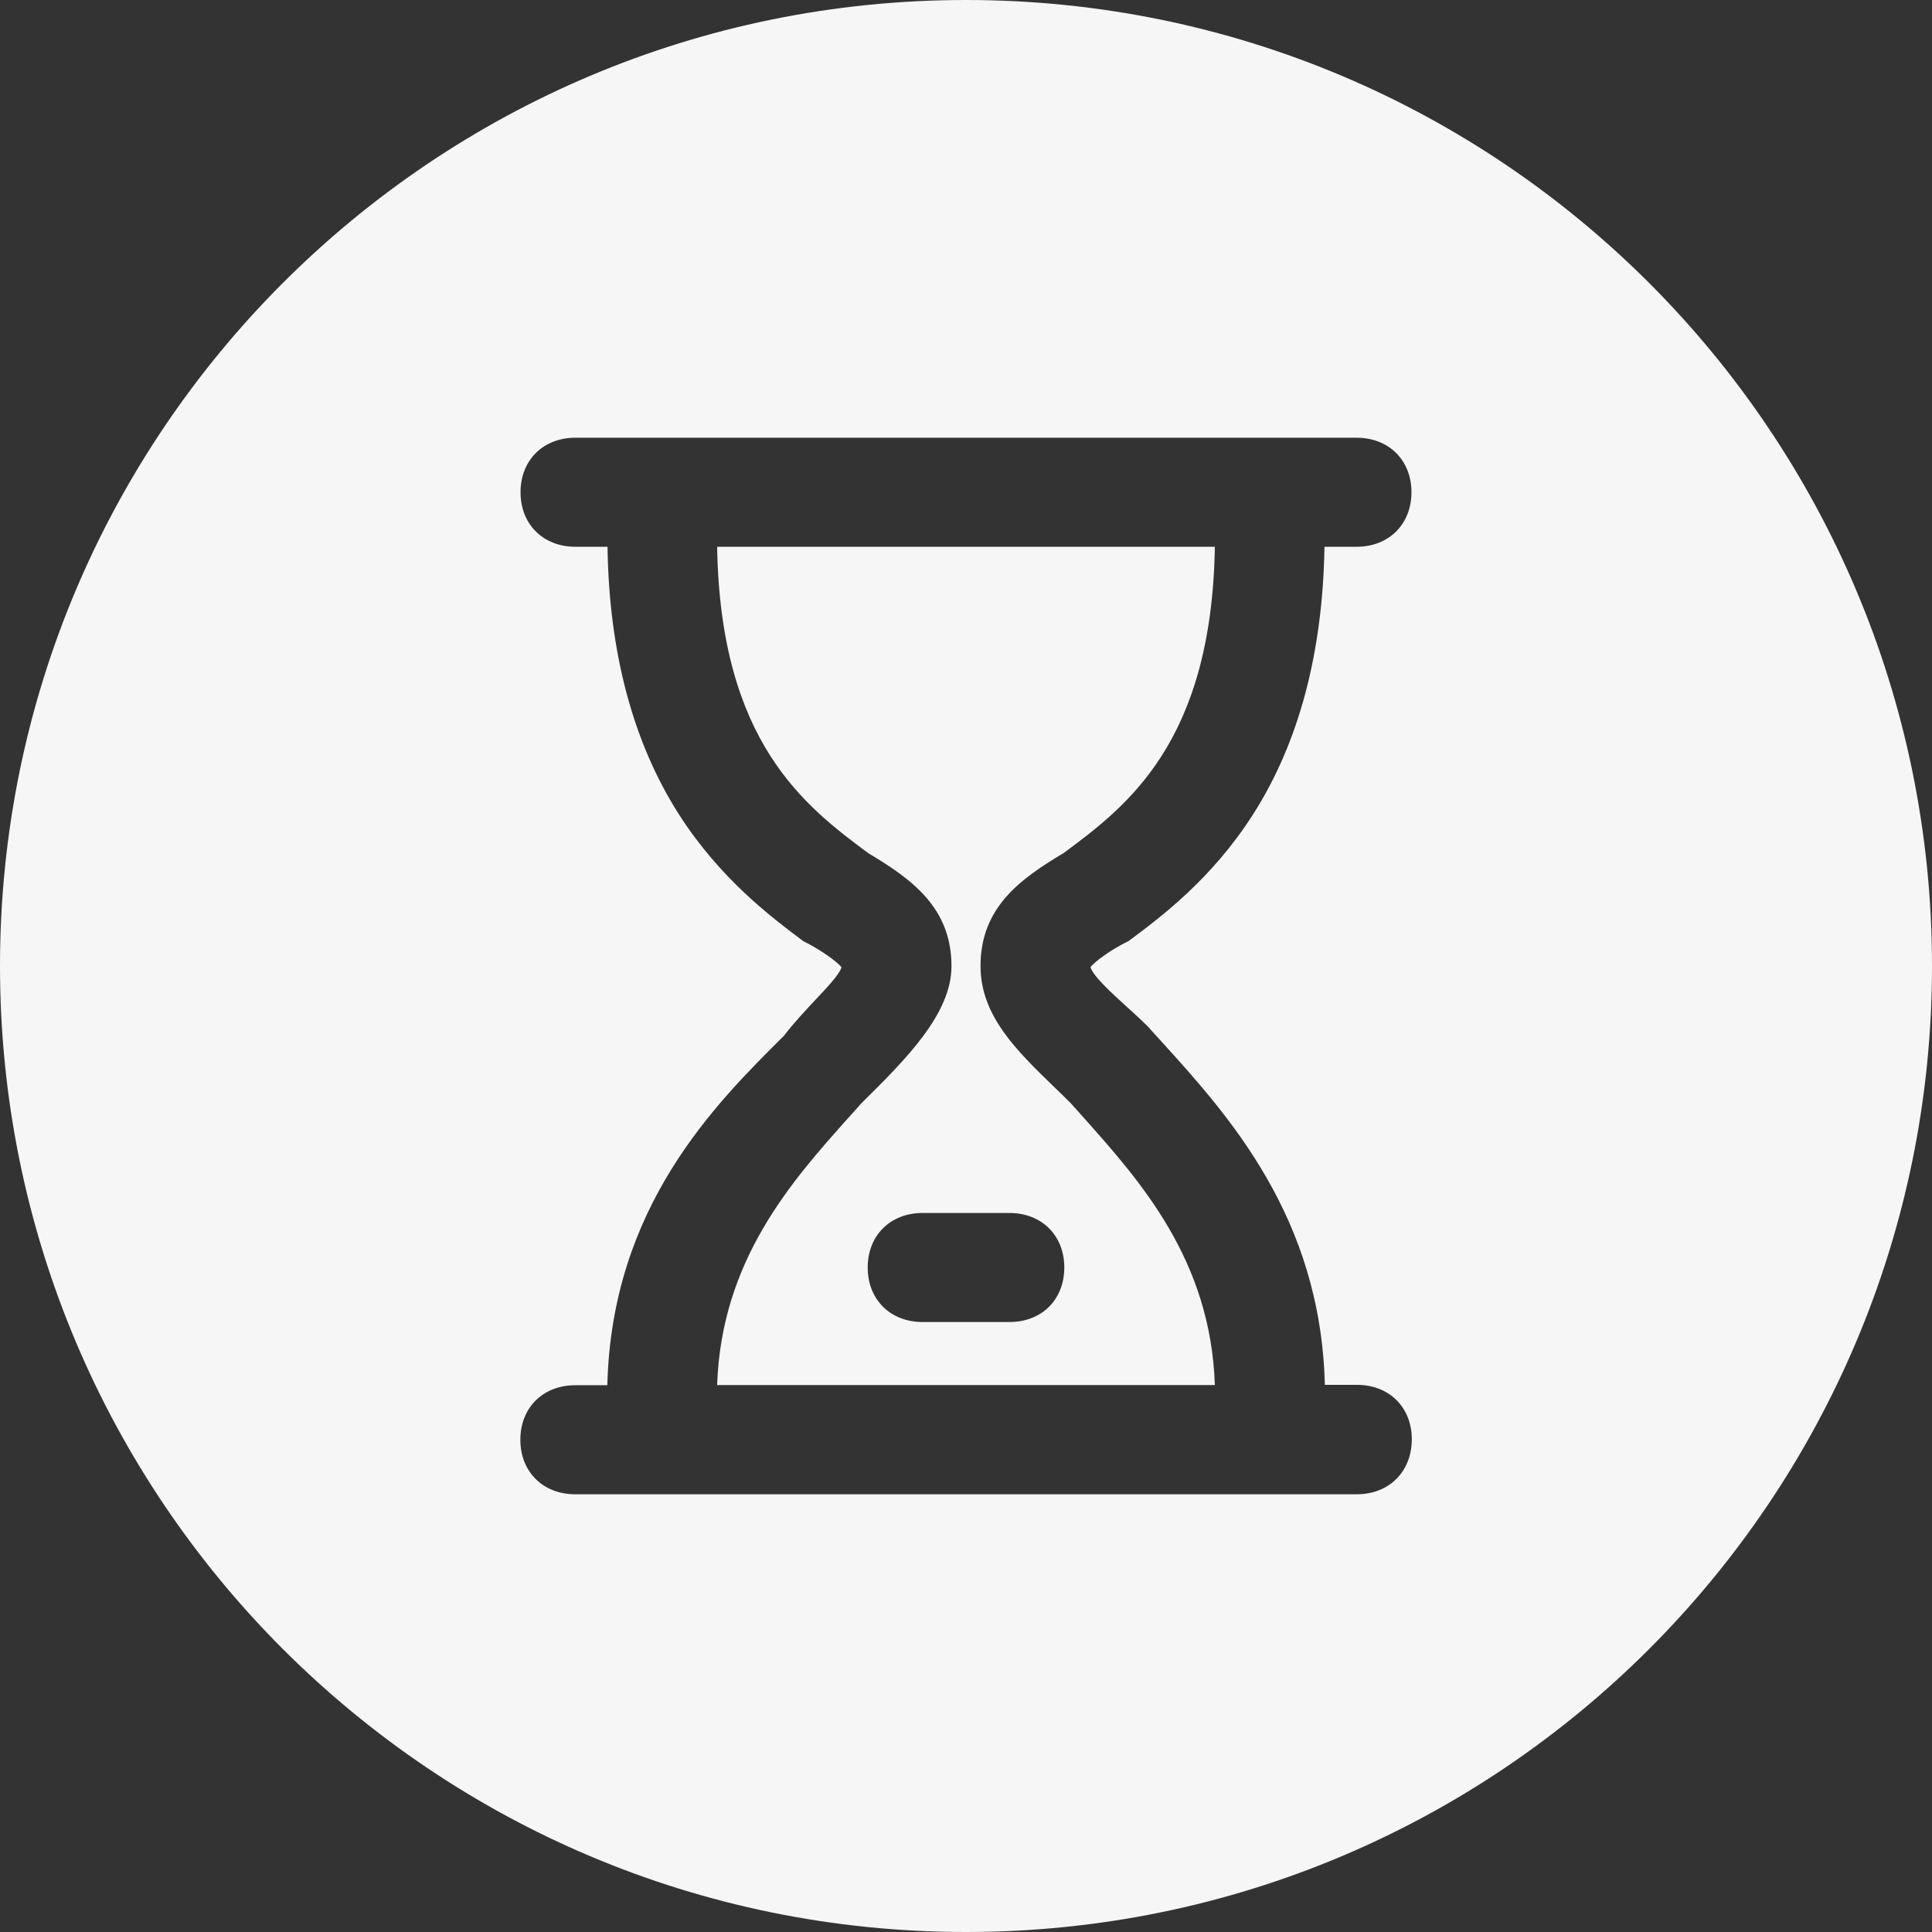
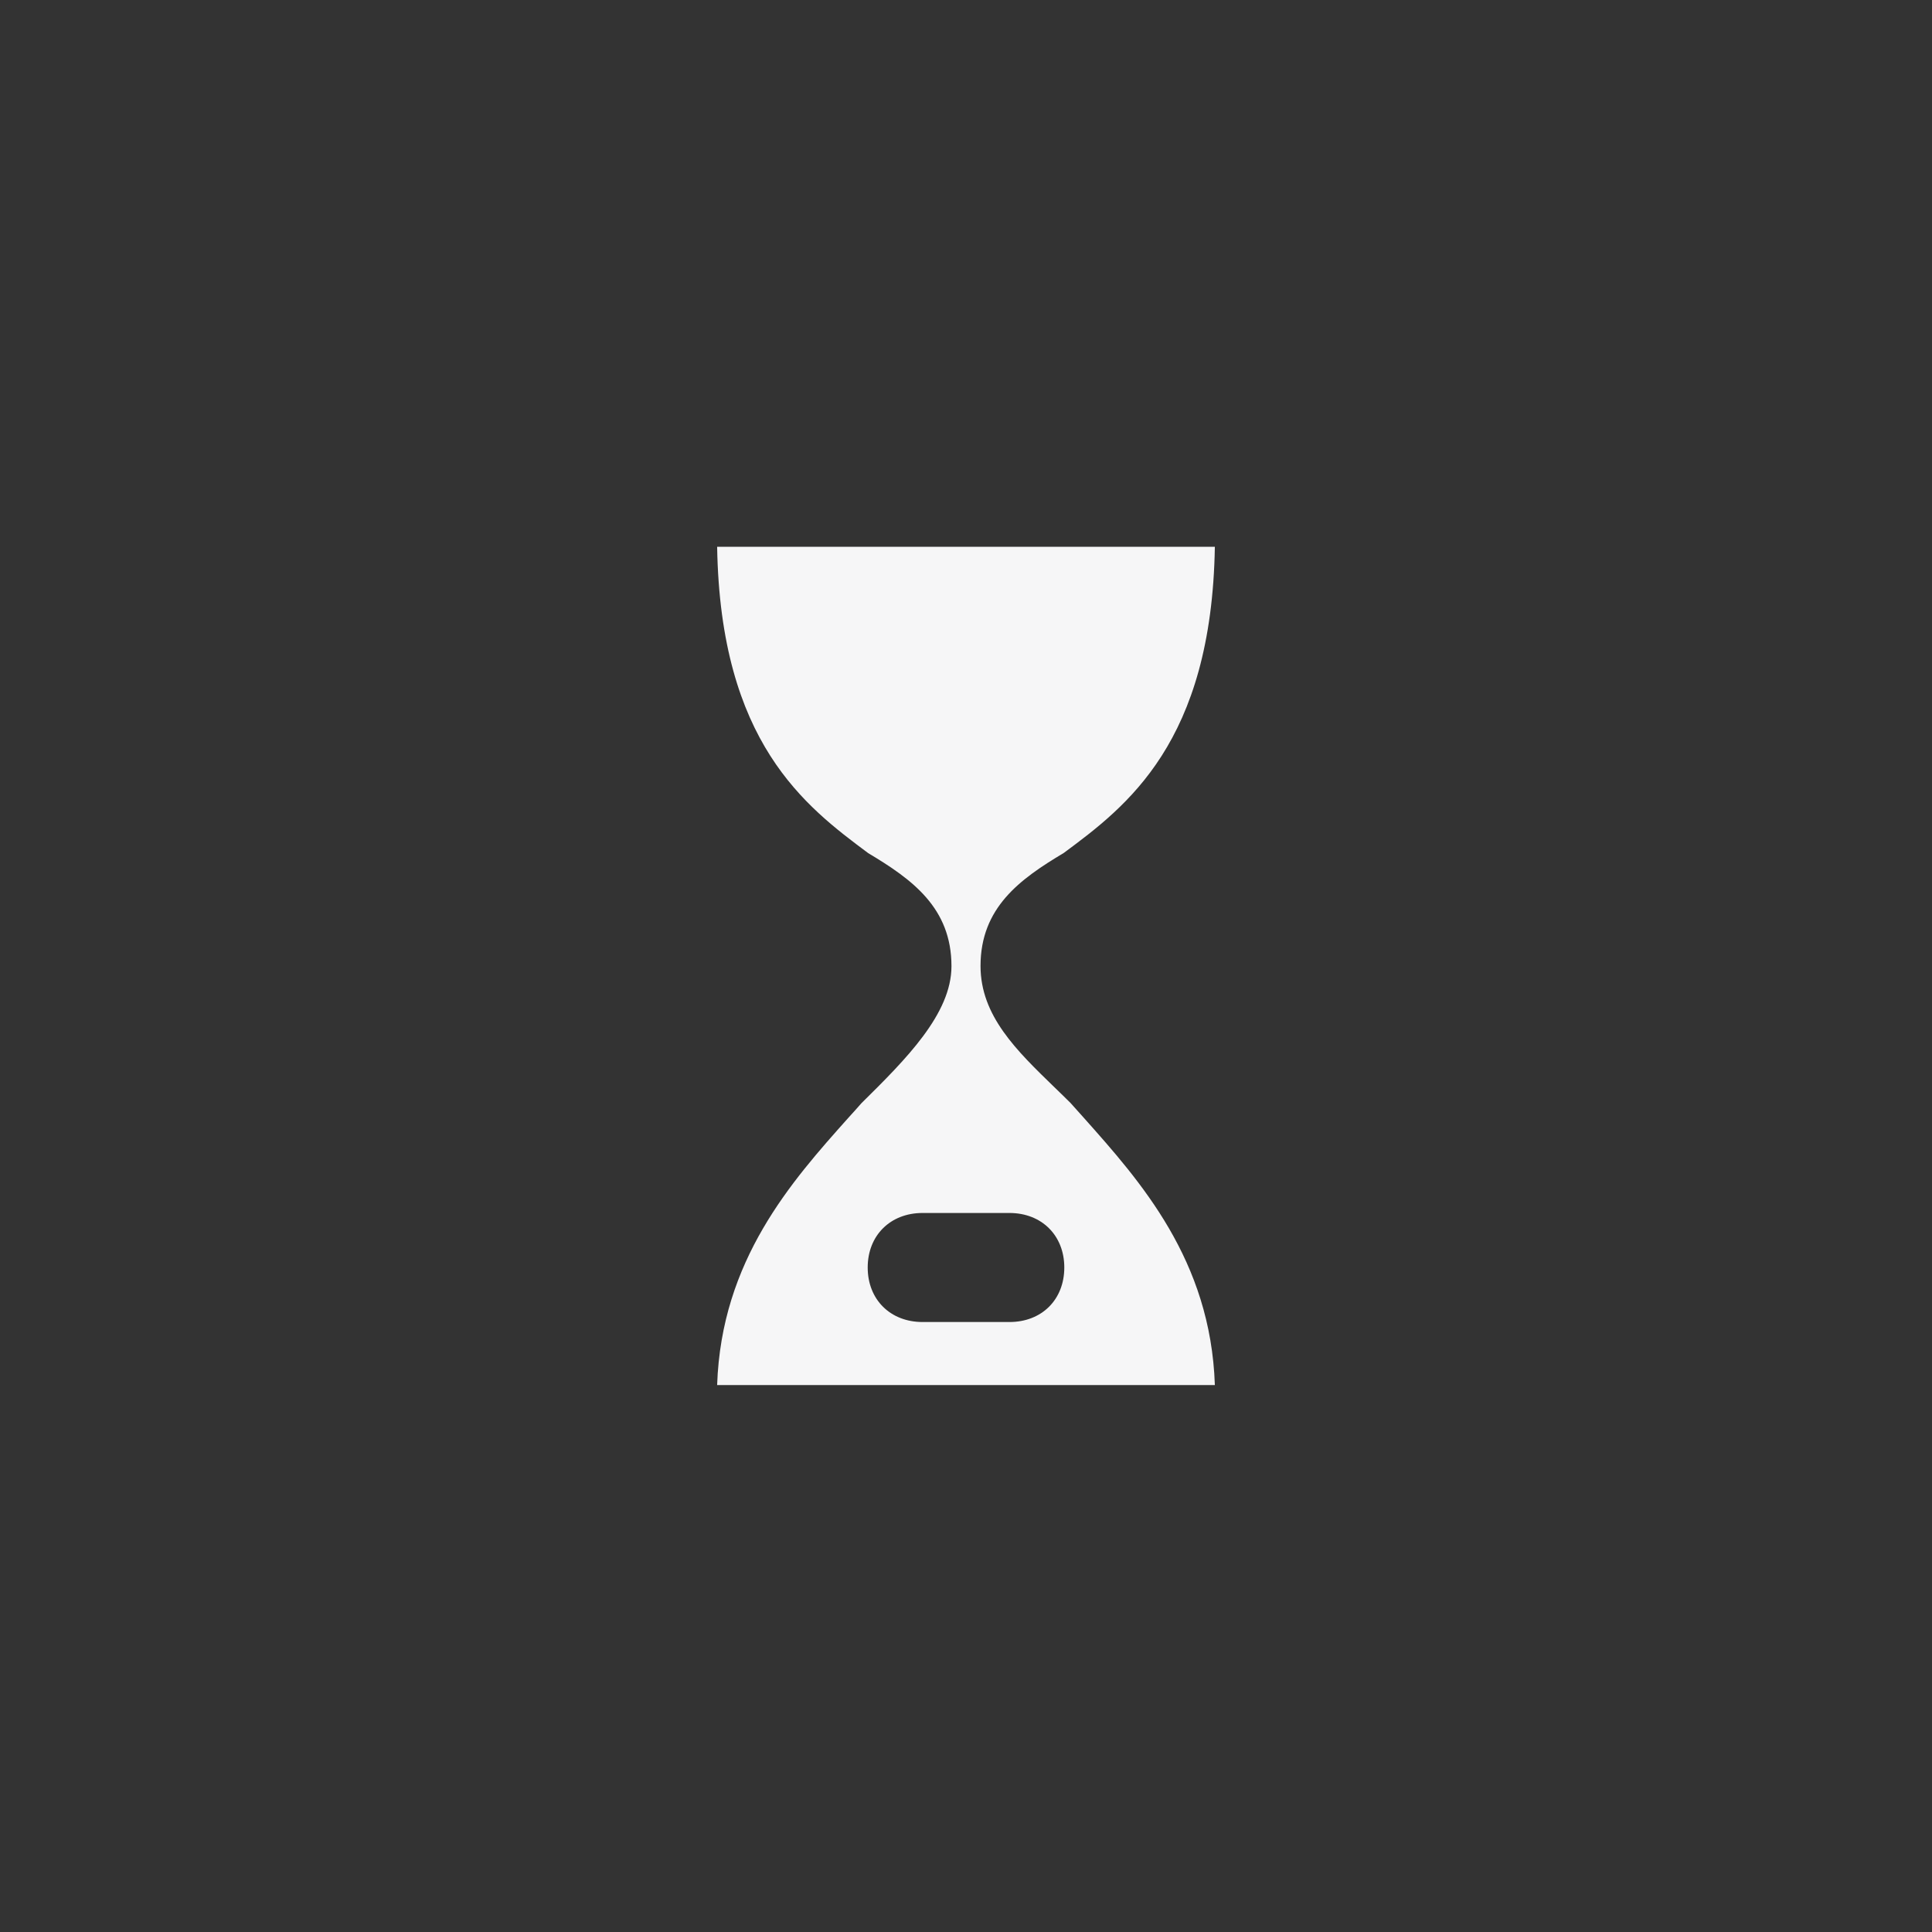
<svg xmlns="http://www.w3.org/2000/svg" t="1725604187753" class="icon" viewBox="0 0 1024 1024" version="1.1" p-id="24148" width="256" height="256">
  <rect x="0" y="0" width="1024" height="1024" fill="#333333" stroke="none" />
  <path d="M567.4 584.6c-2.8-2.8-5.7-5.6-8.5-8.3-20.1-19.5-39.2-37.9-39.2-64.3 0-30.9 20.8-46 44.1-59.9 33.3-24.7 78.4-58.5 80.1-162.3H380.1c1.7 103.8 46.8 137.6 80.1 162.4 23.3 13.9 44.1 29 44.1 59.9 0 25.3-24.2 49.4-47.7 72.6-2.2 2.5-4.5 5.1-6.9 7.7-30.1 33.7-67.4 75.5-69.6 141.7h263.8c-2.2-66.3-39.5-108-69.6-141.8-2.3-2.6-4.6-5.1-6.9-7.7zM535 700.7h-46c-17.1 0-29.1-11.9-29.1-28.9s12-28.9 29.1-28.9h46c17.1 0 29.1 11.9 29.1 28.9s-11.9 28.9-29.1 28.9z" p-id="24149" fill="#f6f6f7" />
-   <path d="M512 0C229.2 0 0 229.2 0 512s229.2 512 512 512 512-229.2 512-512S794.8 0 512 0z m207.1 792H304.9c-17.1 0-29.1-11.9-29.1-28.9s12-28.9 29.1-28.9h17c2.3-94.4 56.9-148.8 93.5-185.1 5.5-7.2 11.6-13.6 16.9-19.3 5.5-5.8 12.8-13.5 13.7-17.1-2-2.8-10.9-9.2-19.5-13.5l-0.5-0.2-0.4-0.3c-16.4-12.3-43.9-32.8-65.9-67.3-24.2-38-36.9-85.6-37.7-141.6h-17c-17.1 0-29.1-11.9-29.1-28.9s12-28.9 29.1-28.9h414c17.1 0 29.1 11.9 29.1 28.9s-12 28.9-29.1 28.9h-17c-0.9 56-13.5 103.6-37.7 141.6-22 34.6-49.5 55-65.9 67.2l-0.4 0.3-0.5 0.2c-8.7 4.3-17.5 10.7-19.5 13.5 1.1 4.5 11.8 14.3 19.1 20.9 3.8 3.4 7.7 7 11.3 10.6l0.1 0.1 0.1 0.1c2.2 2.5 4.5 5 6.9 7.6 35.8 39.5 84.5 93.3 86.7 182.1h17c17.1 0 29.1 11.9 29.1 28.9-0.1 17.2-12.1 29.1-29.2 29.1z" p-id="24150" fill="#f6f6f7" />
</svg>